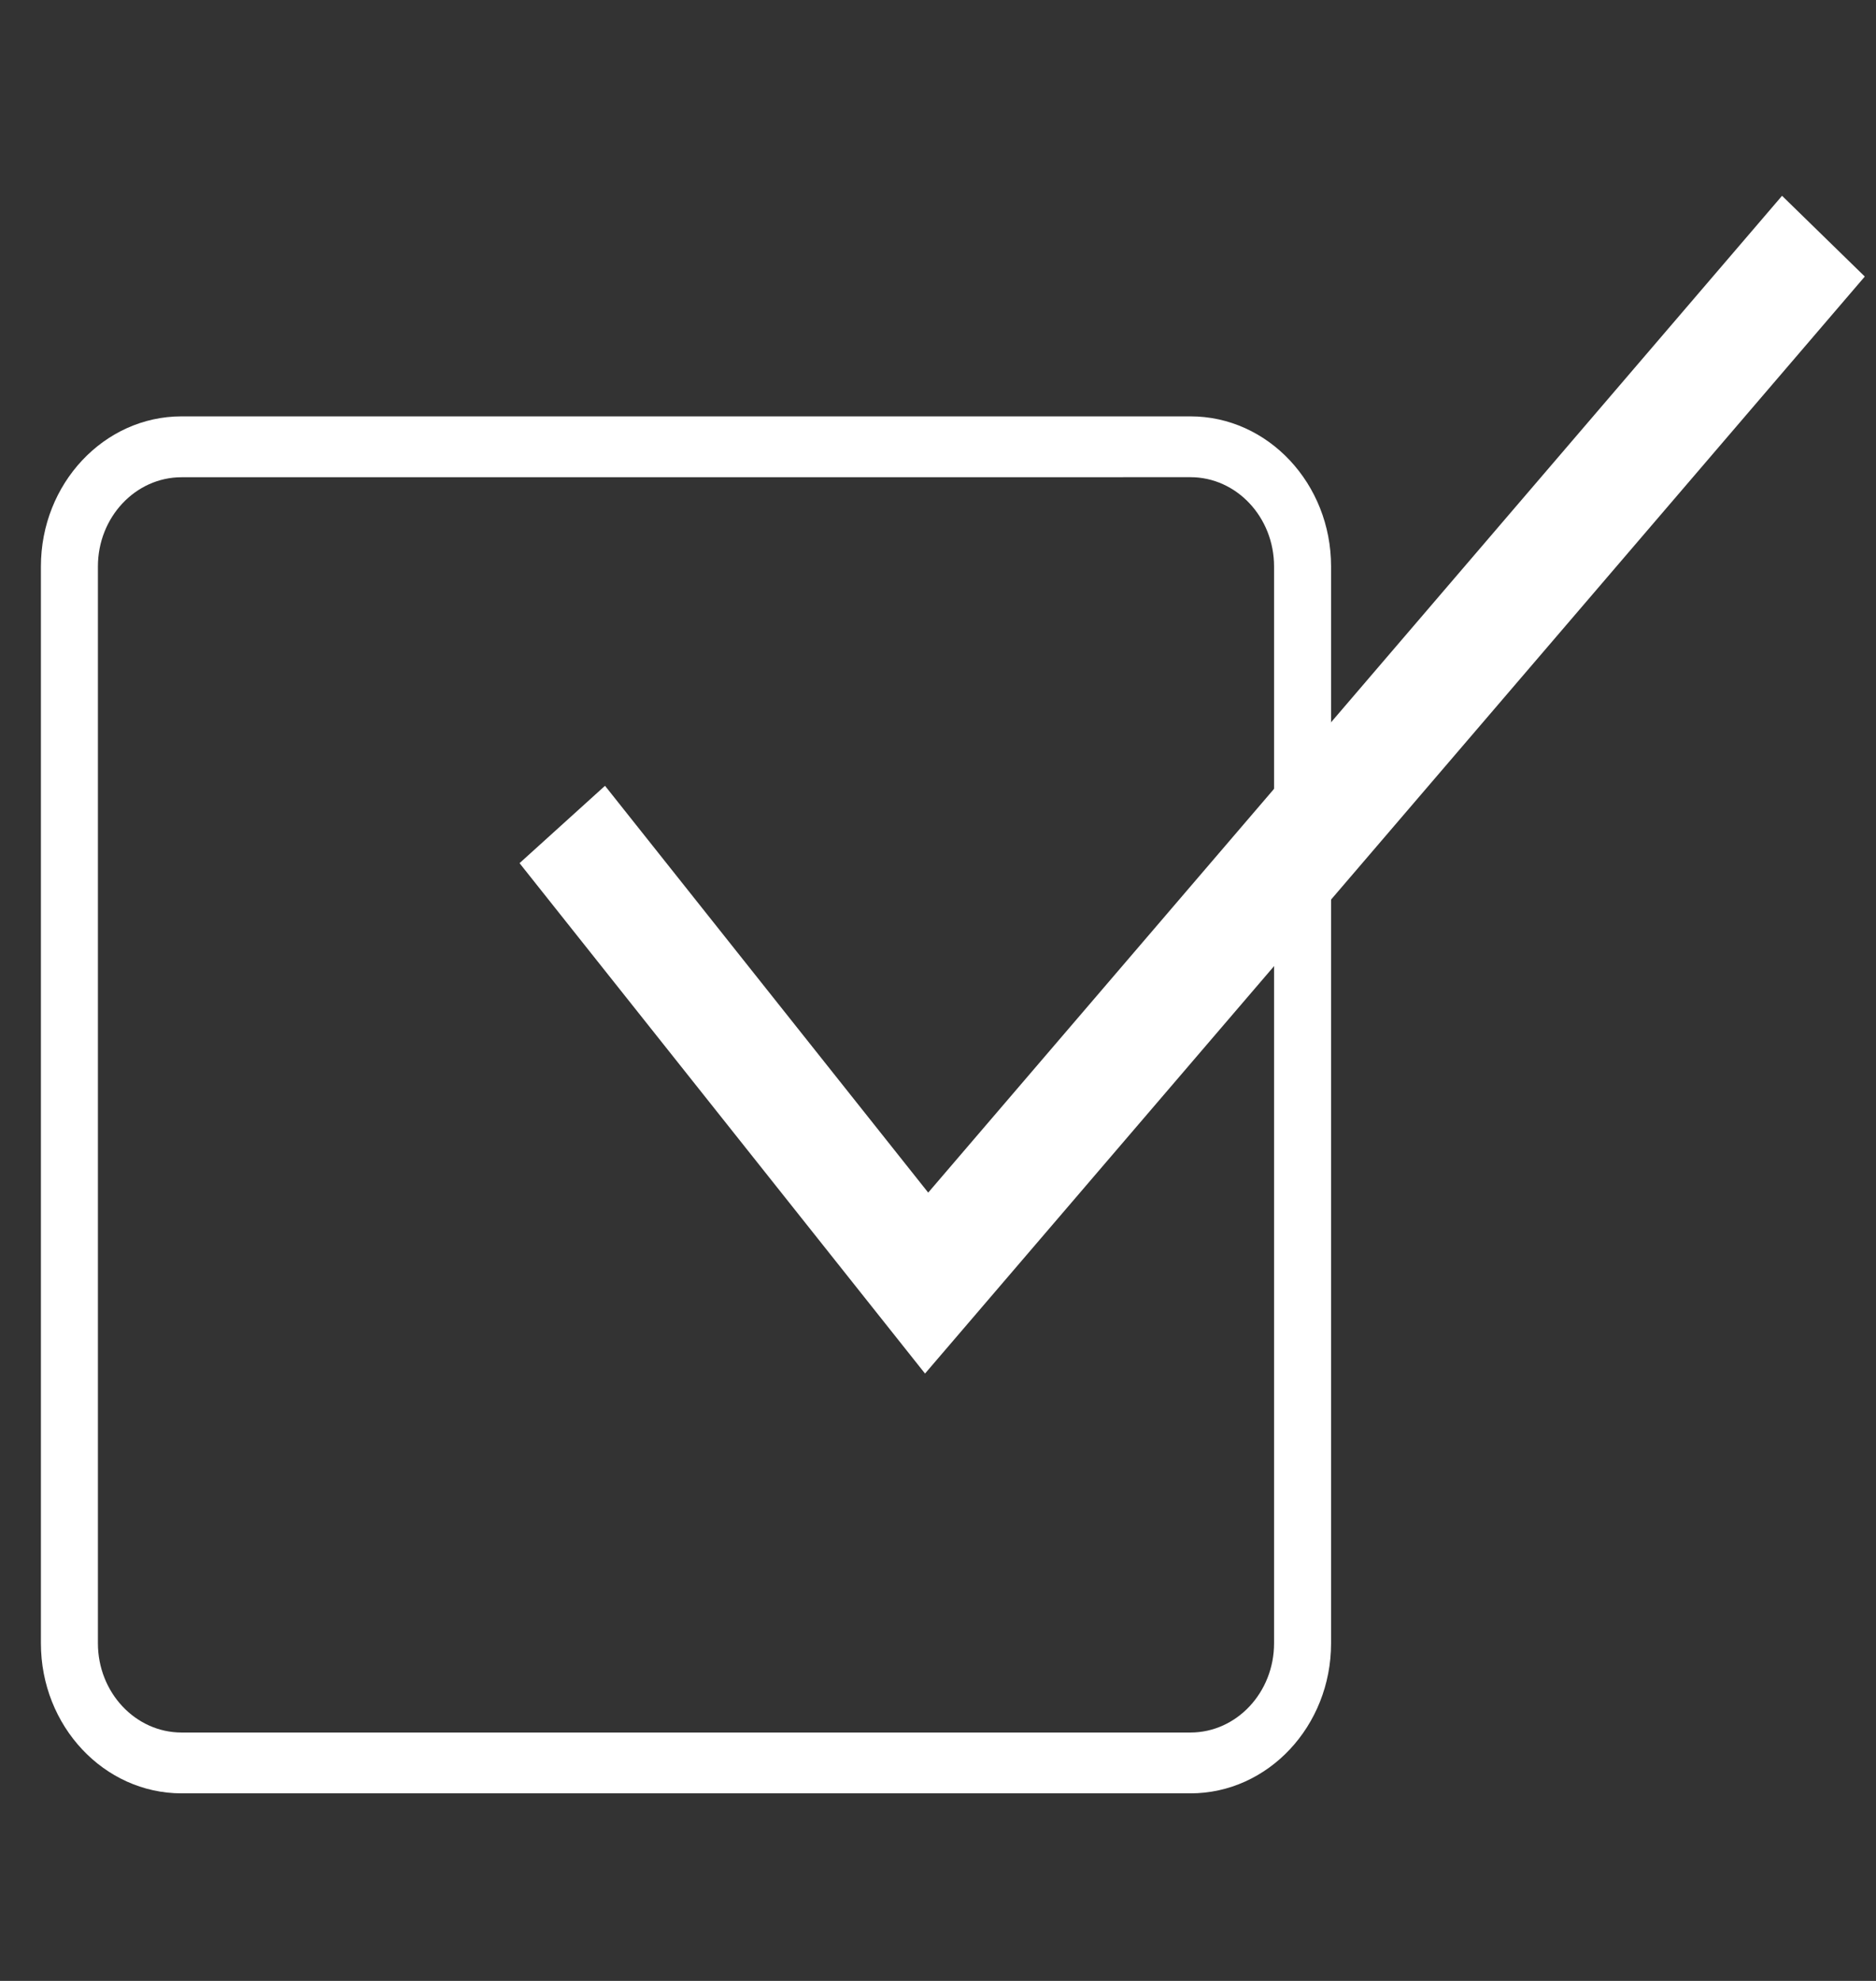
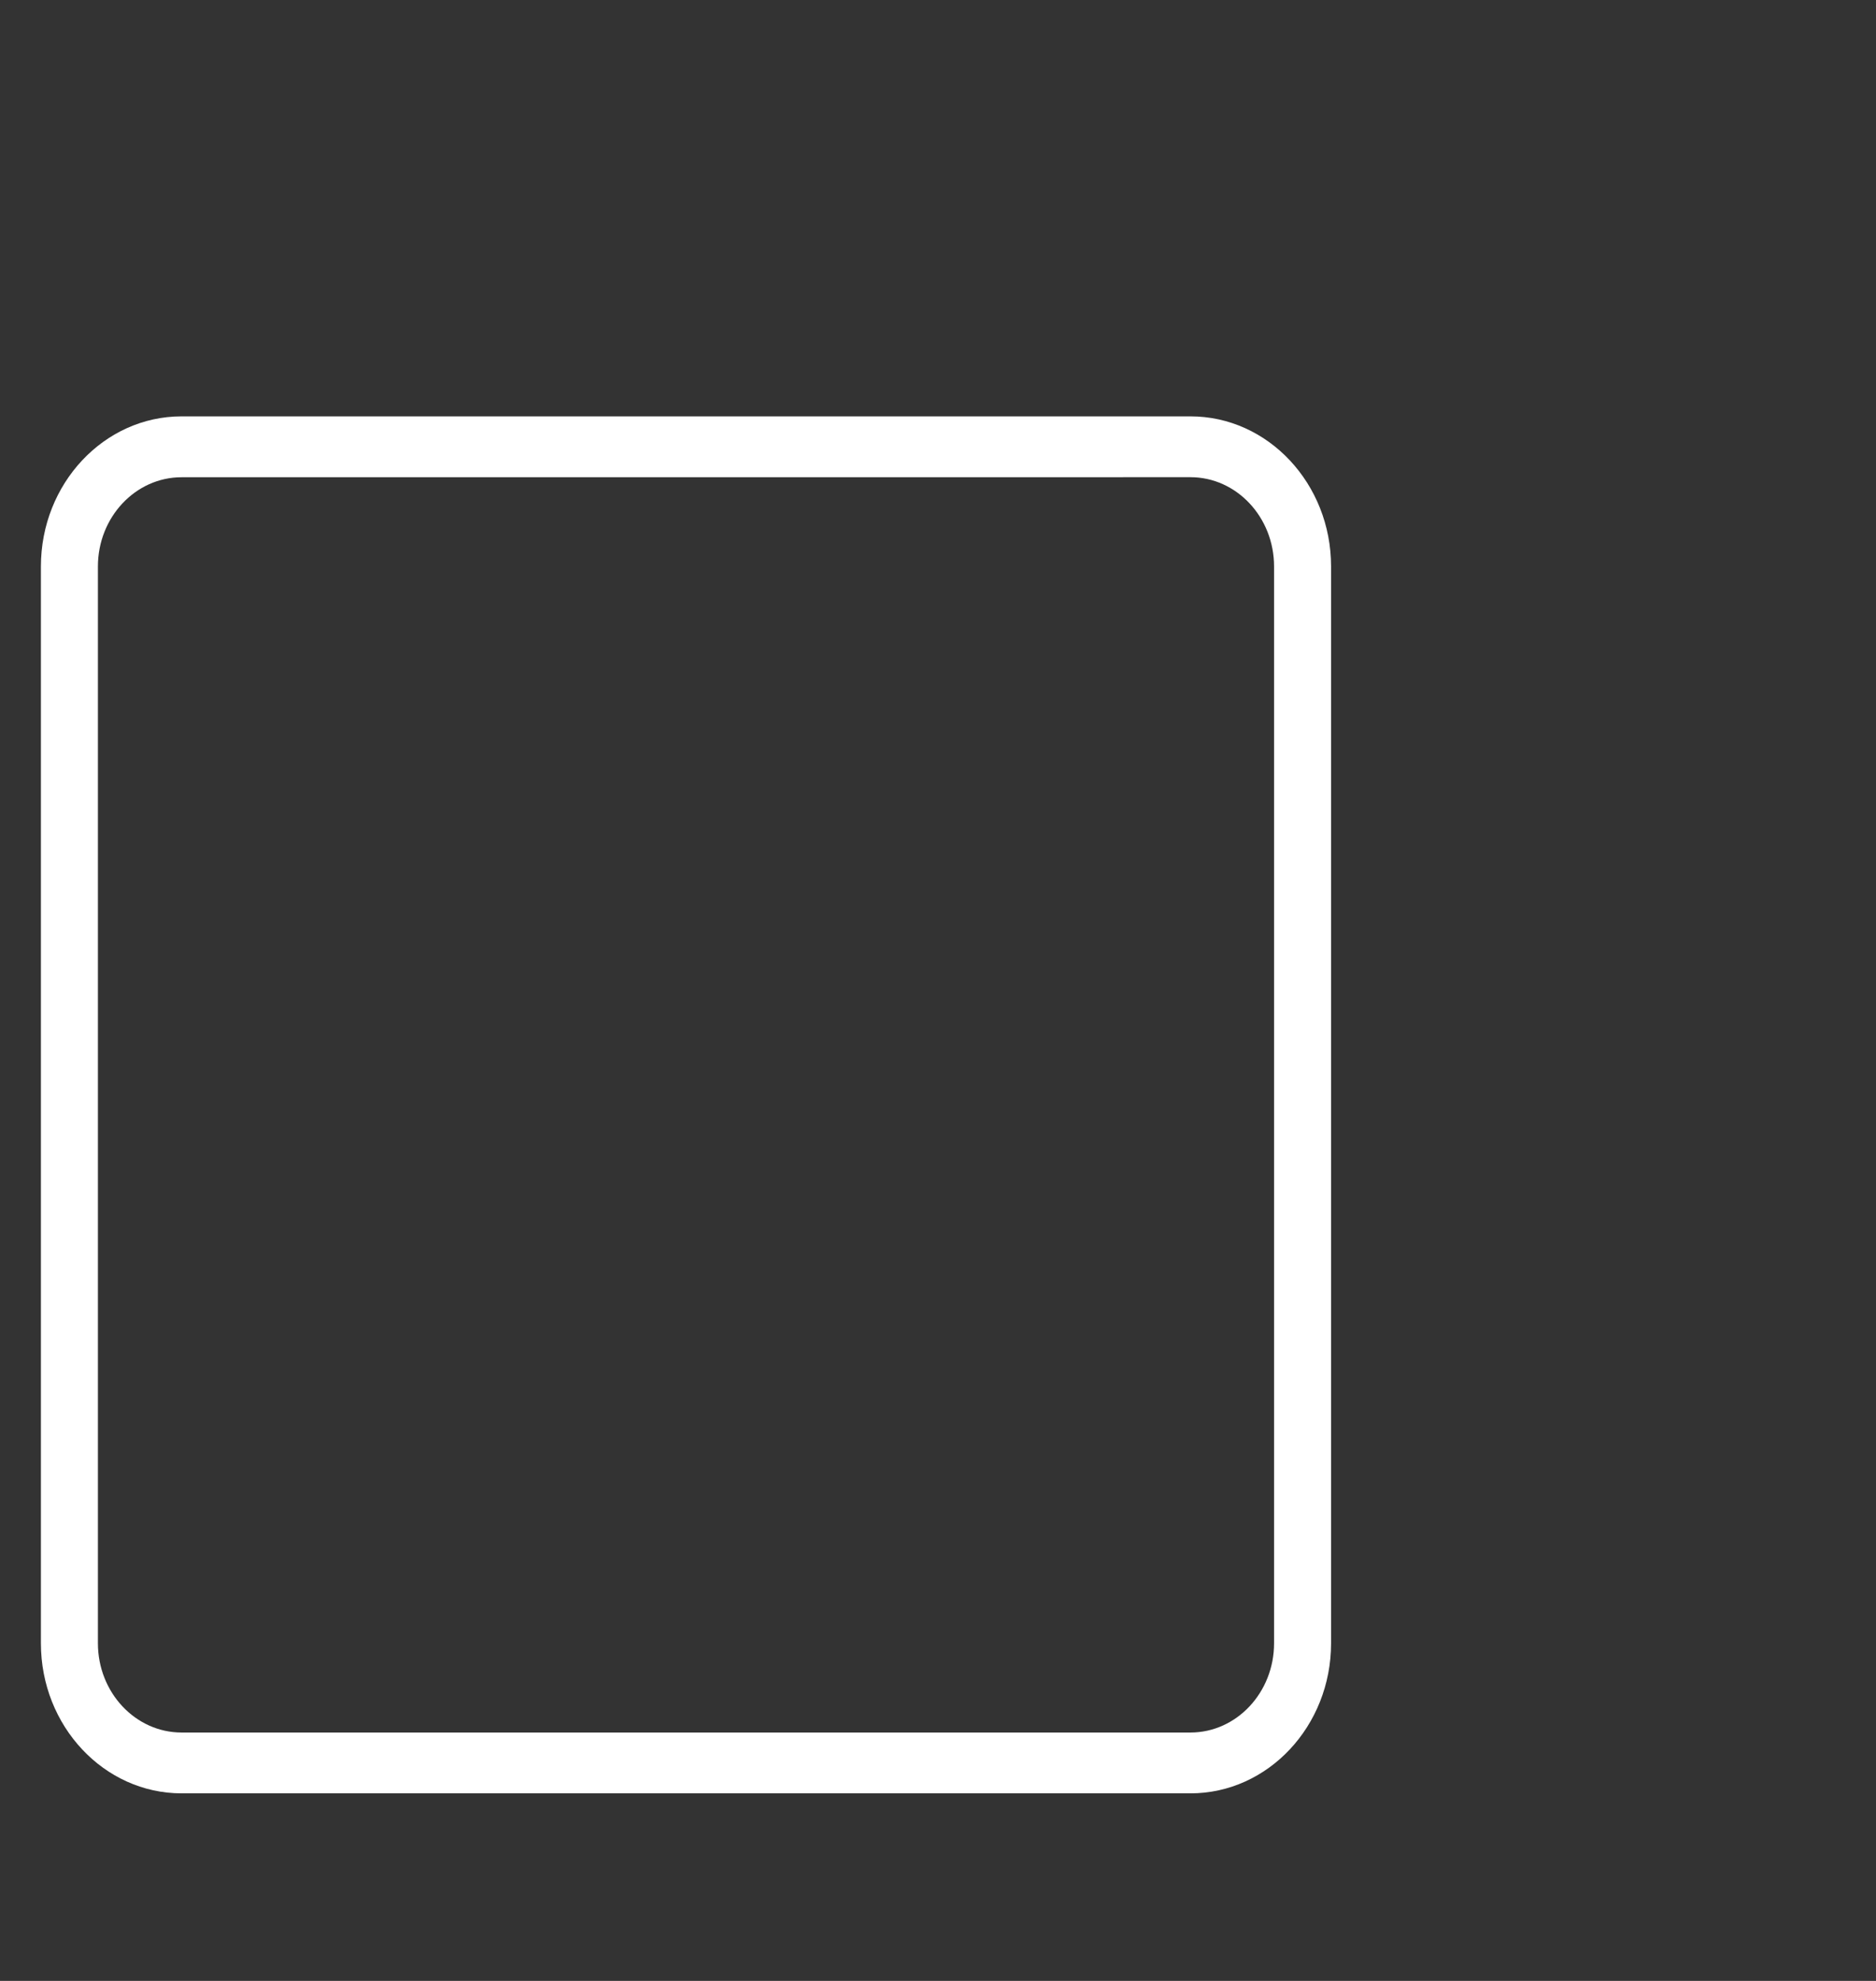
<svg xmlns="http://www.w3.org/2000/svg" width="36" height="38" viewBox="0 0 36 38" fill="none">
  <rect x="0" y="0" width="36" height="38" fill="#333333" stroke="none" />
  <g clip-path="url(#clip0_56_930)">
    <path d="M22.845 34.402H3.484C1.996 34.402 0.785 33.111 0.785 31.524V10.866C0.785 9.279 1.996 7.987 3.484 7.987H22.845C24.333 7.987 25.543 9.279 25.543 10.866V31.523C25.543 33.111 24.333 34.402 22.845 34.402ZM3.484 9.155C2.599 9.155 1.879 9.923 1.879 10.866V31.523C1.879 32.467 2.599 33.235 3.484 33.235H22.845C23.729 33.235 24.449 32.467 24.449 31.523V10.866C24.449 9.923 23.73 9.154 22.845 9.154L3.484 9.155Z" fill="white" />
-     <path d="M17.751 26.349L9.97 16.558L11.61 15.074L17.812 22.878L34.197 3.756L35.785 5.305L17.751 26.349Z" fill="white" />
  </g>
  <defs>
    <clipPath id="clip0_56_930">
      <rect width="35" height="37.343" fill="white" transform="translate(0.785 0.408)" />
    </clipPath>
  </defs>
</svg>